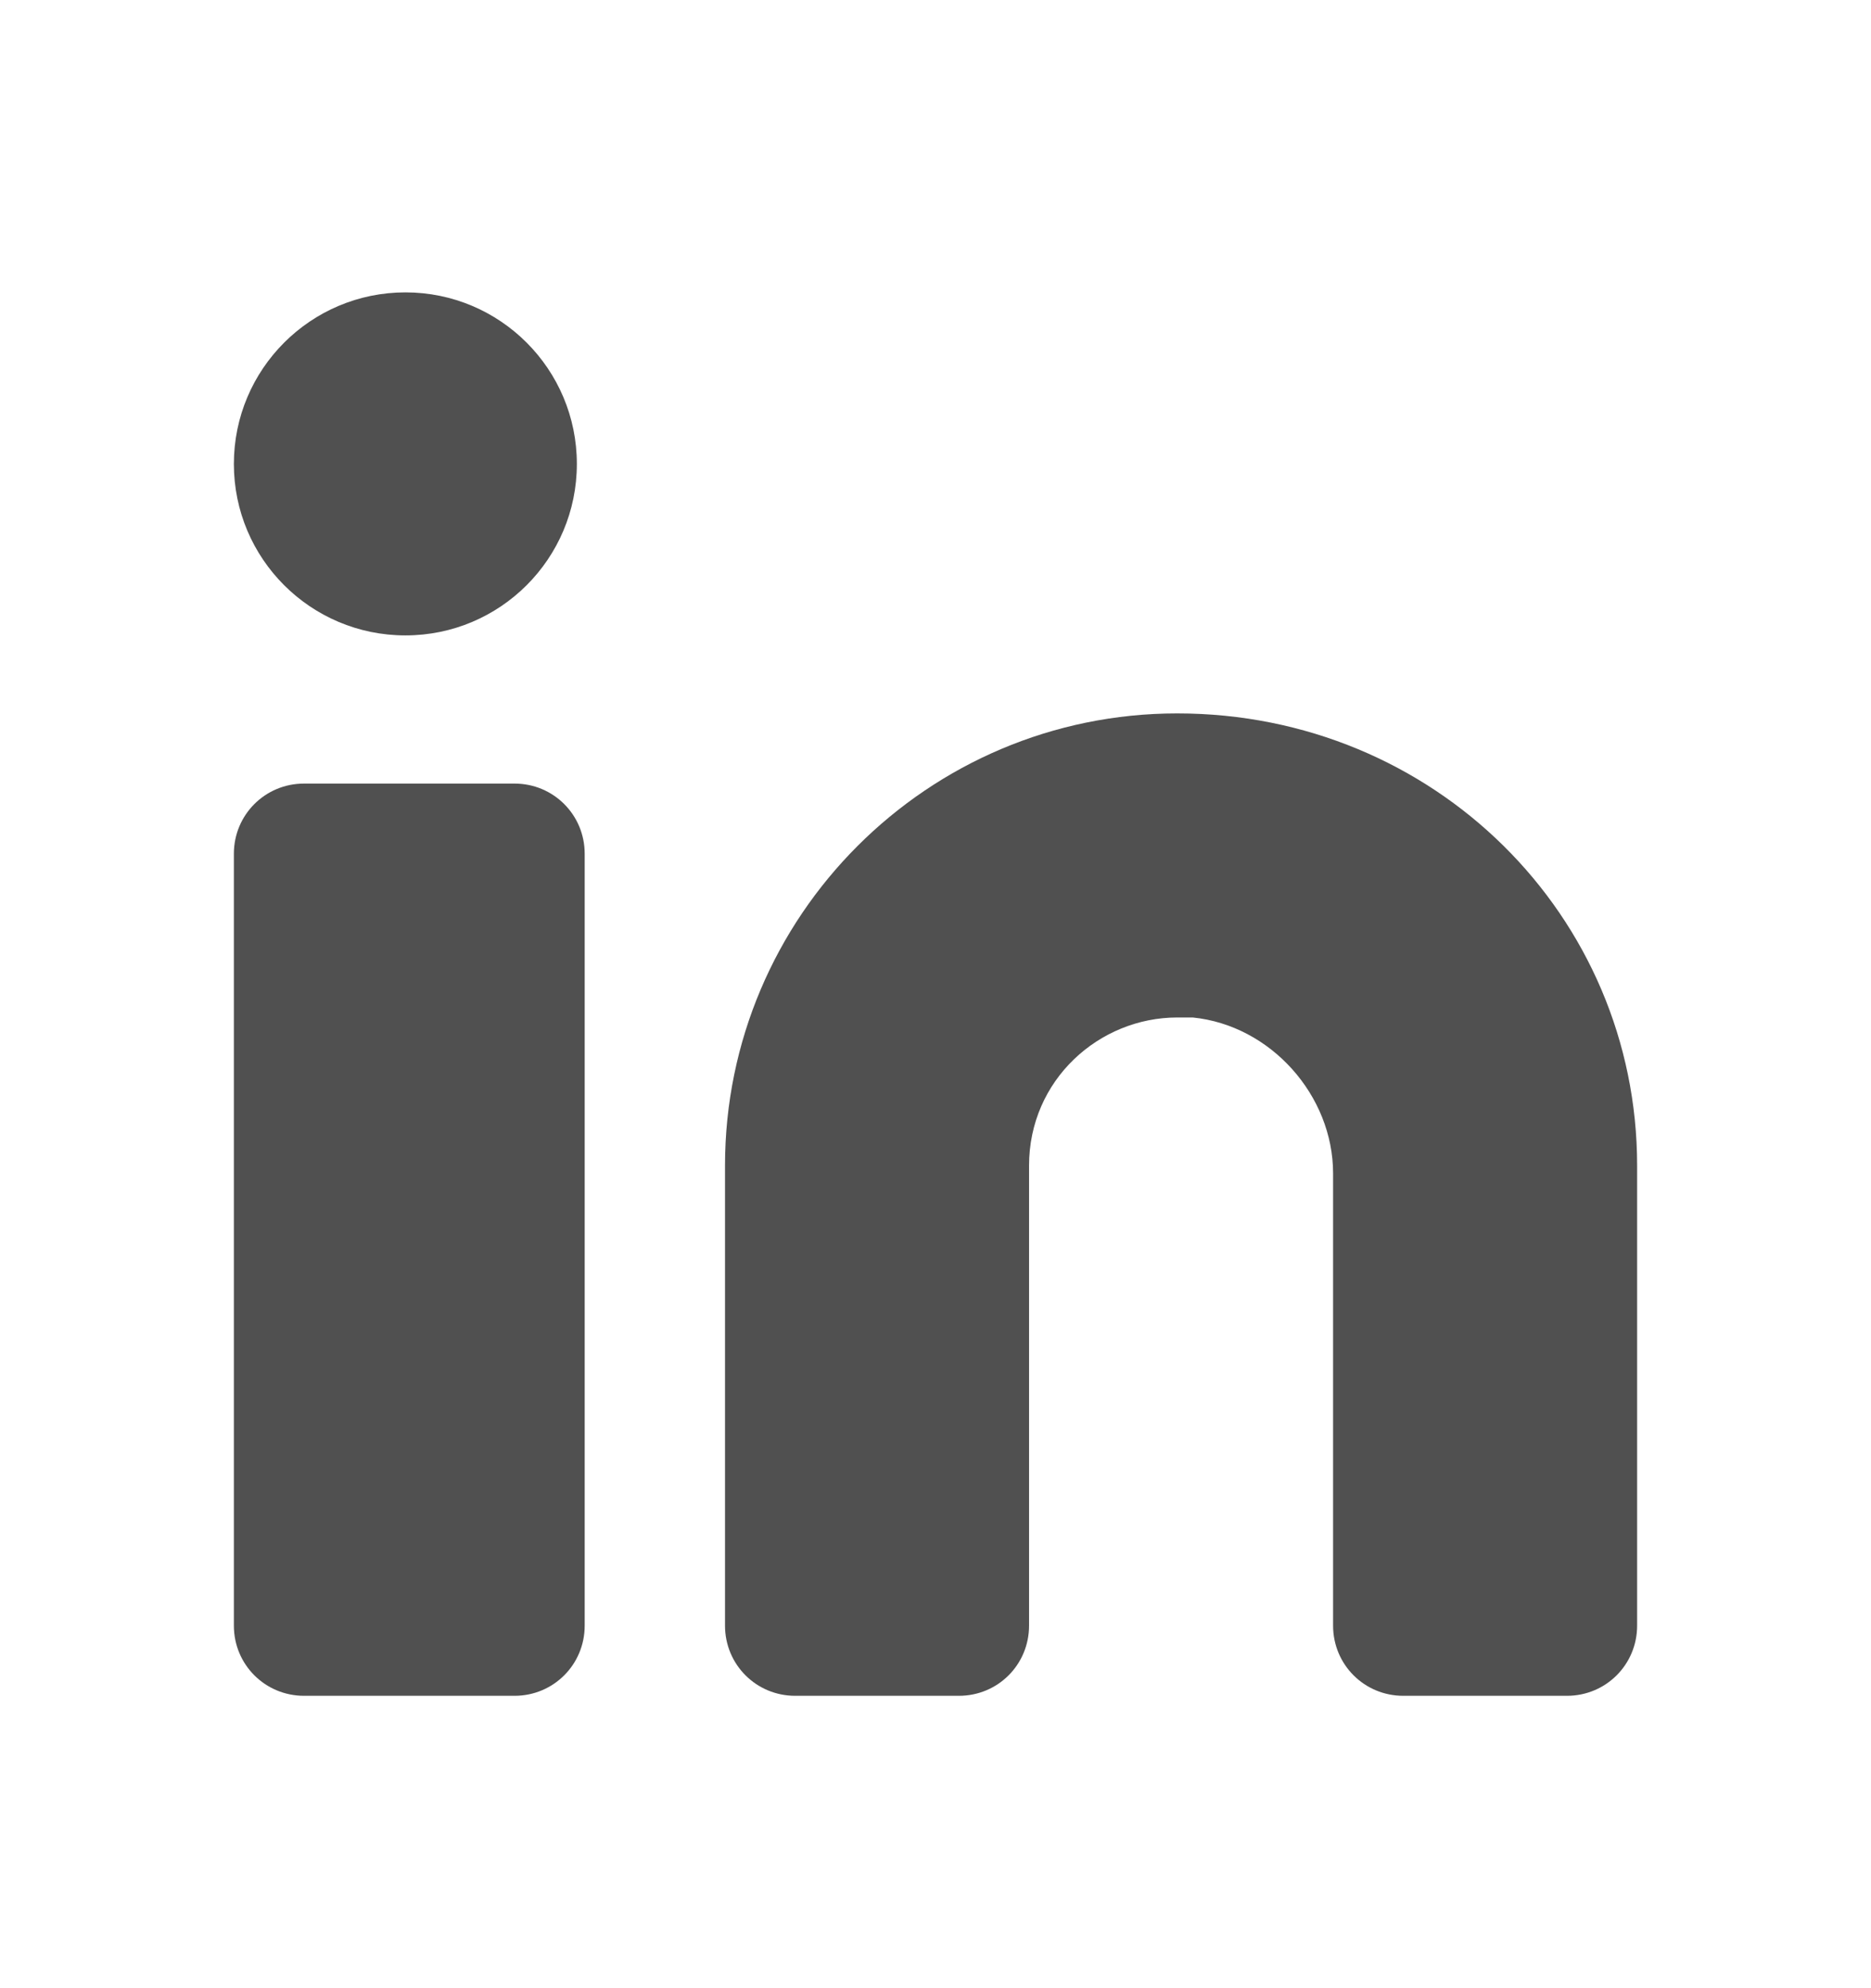
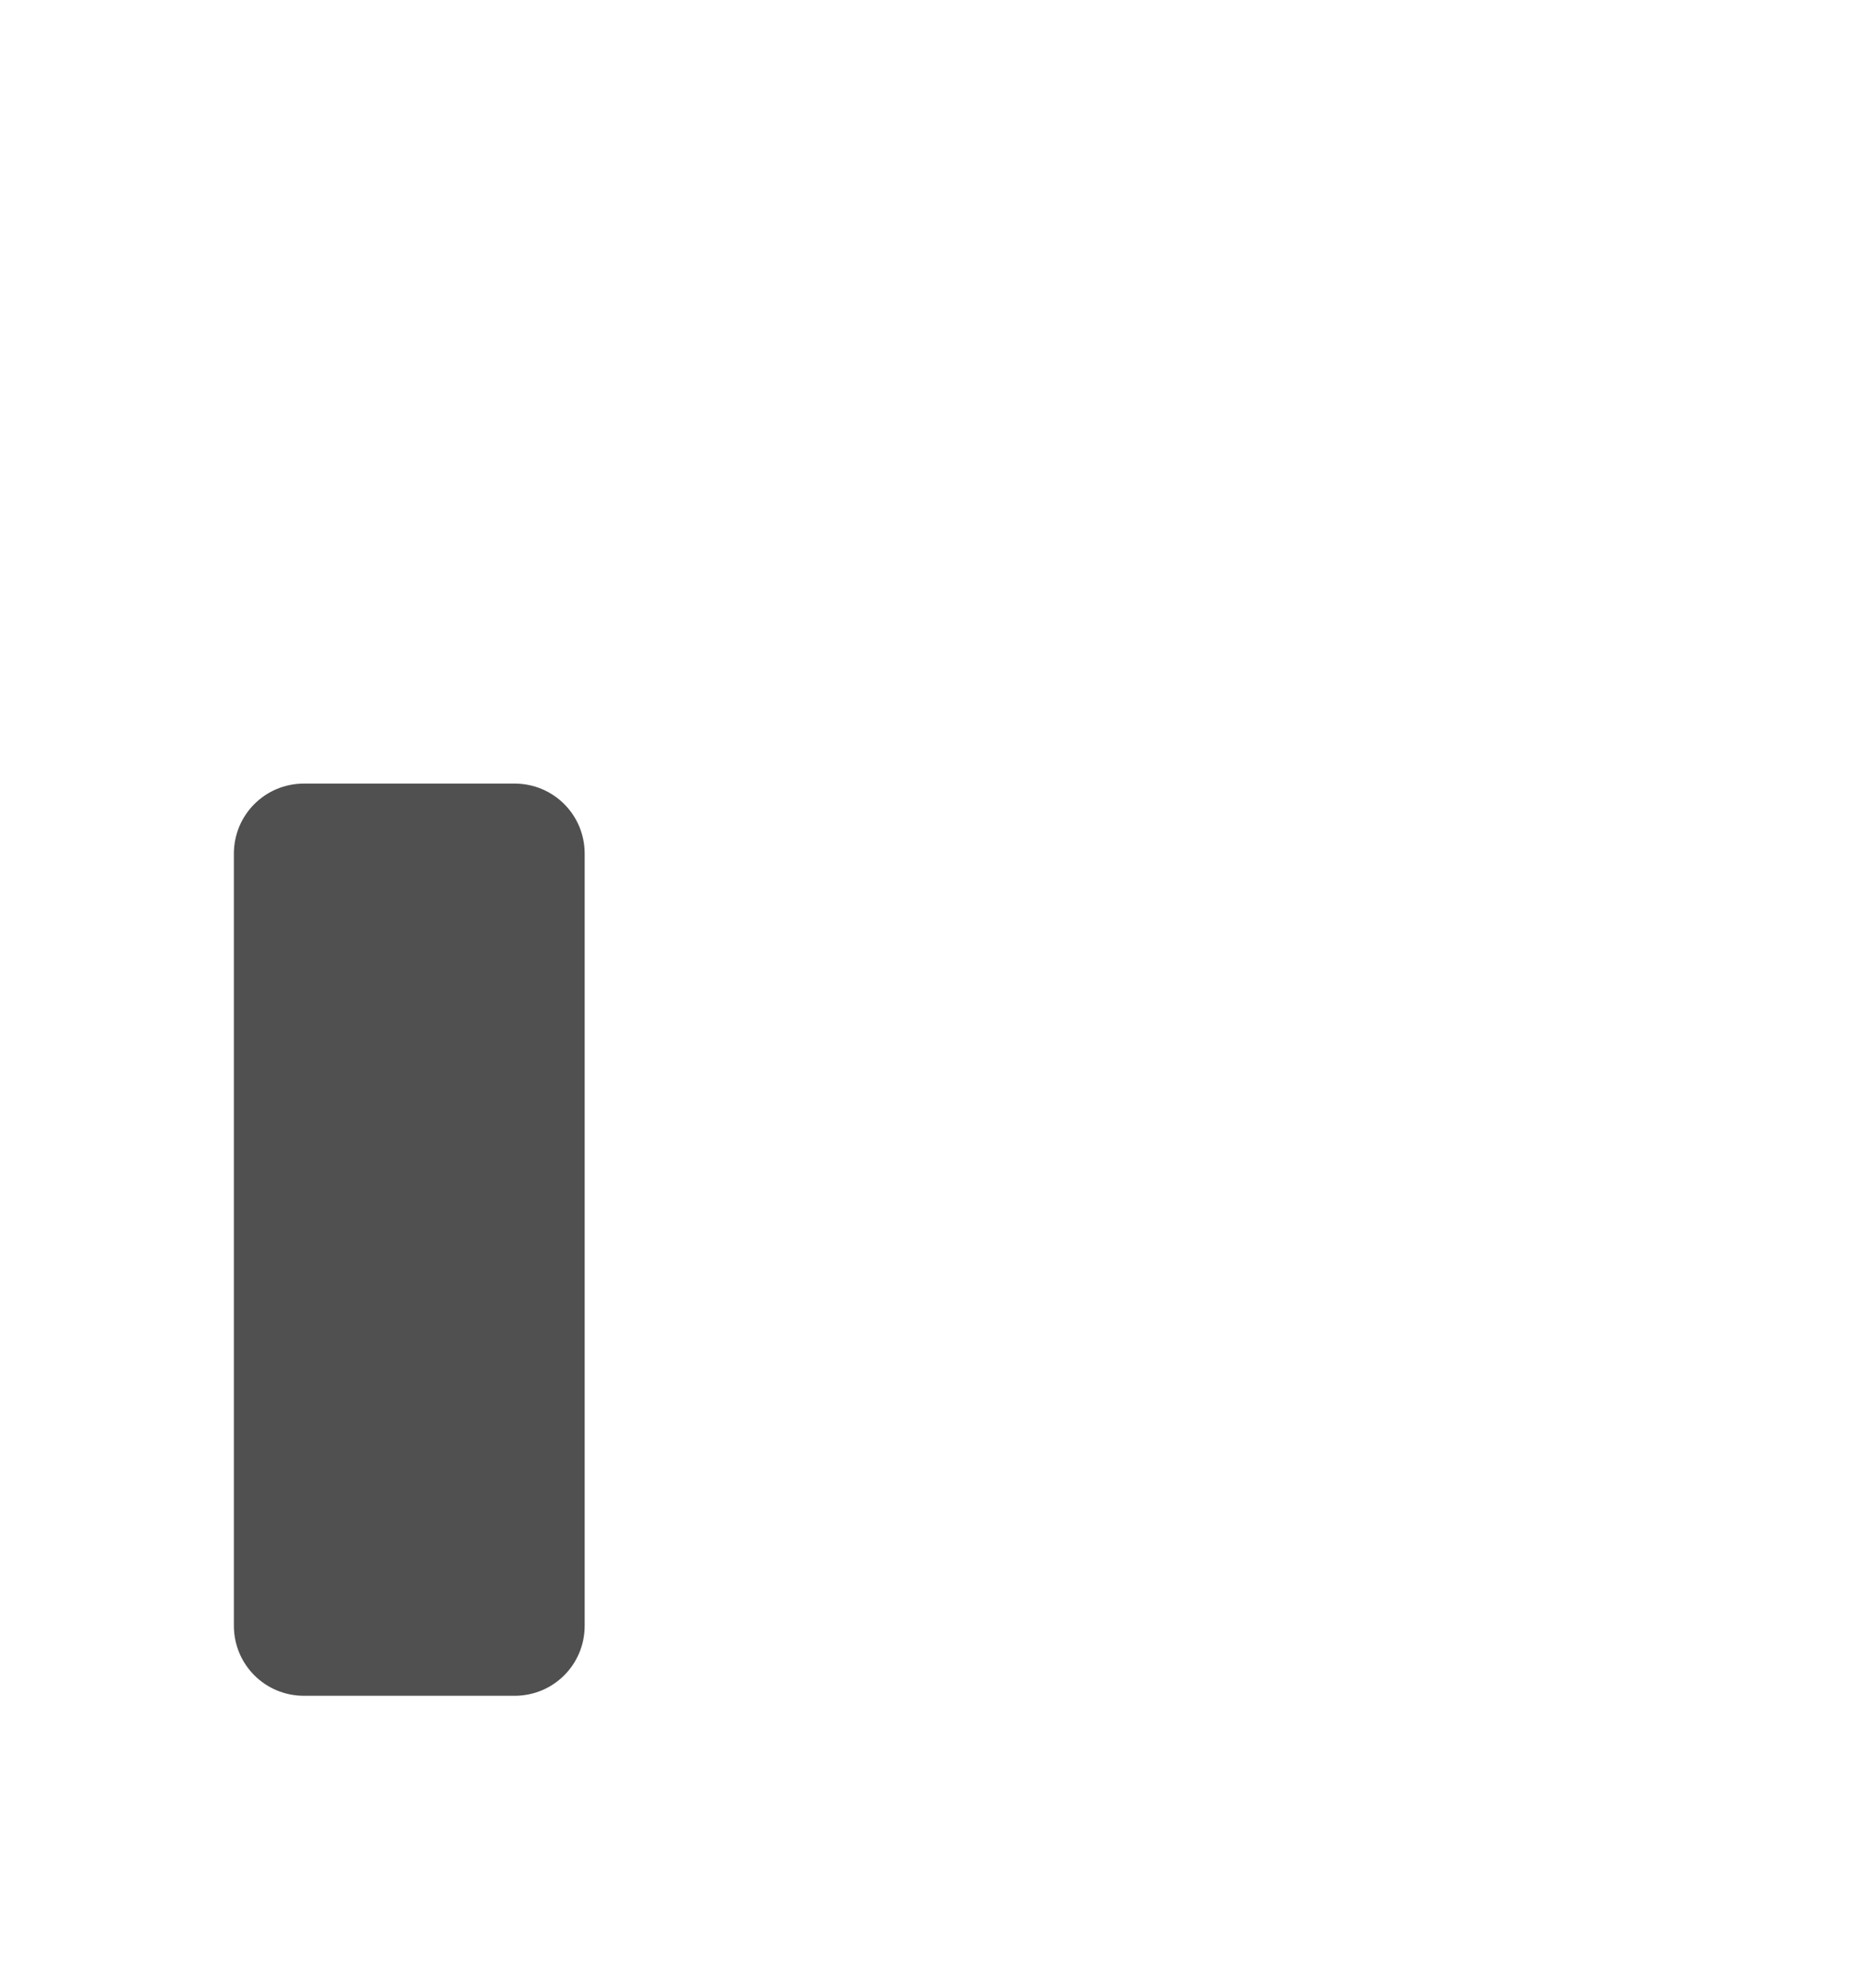
<svg xmlns="http://www.w3.org/2000/svg" width="16" height="17" viewBox="0 0 16 17" fill="none">
-   <path d="M10.067 6.1C7.934 6.1 6.2 7.833 6.2 9.967V13.9C6.2 14.233 6.467 14.5 6.8 14.5H8.2C8.534 14.5 8.8 14.233 8.8 13.9V9.967C8.8 9.233 9.4 8.7 10.067 8.7C10.133 8.7 10.133 8.7 10.2 8.7C10.867 8.767 11.4 9.367 11.4 10.033V13.9C11.4 14.233 11.667 14.5 12 14.5H13.4C13.733 14.5 14 14.233 14 13.9V9.967C14 7.833 12.267 6.1 10.067 6.1C10.133 6.1 10.133 6.1 10.067 6.1Z" fill="#505050" />
  <path d="M2.6 6.7H4.4C4.733 6.7 5 6.967 5 7.3V13.9C5 14.233 4.733 14.5 4.4 14.5H2.6C2.267 14.5 2 14.233 2 13.9V7.3C2 6.967 2.267 6.7 2.6 6.7Z" fill="#505050" />
-   <path d="M3.467 5.433C4.277 5.433 4.933 4.777 4.933 3.967C4.933 3.157 4.277 2.5 3.467 2.5C2.657 2.5 2 3.157 2 3.967C2 4.777 2.657 5.433 3.467 5.433Z" fill="#505050" />
</svg>